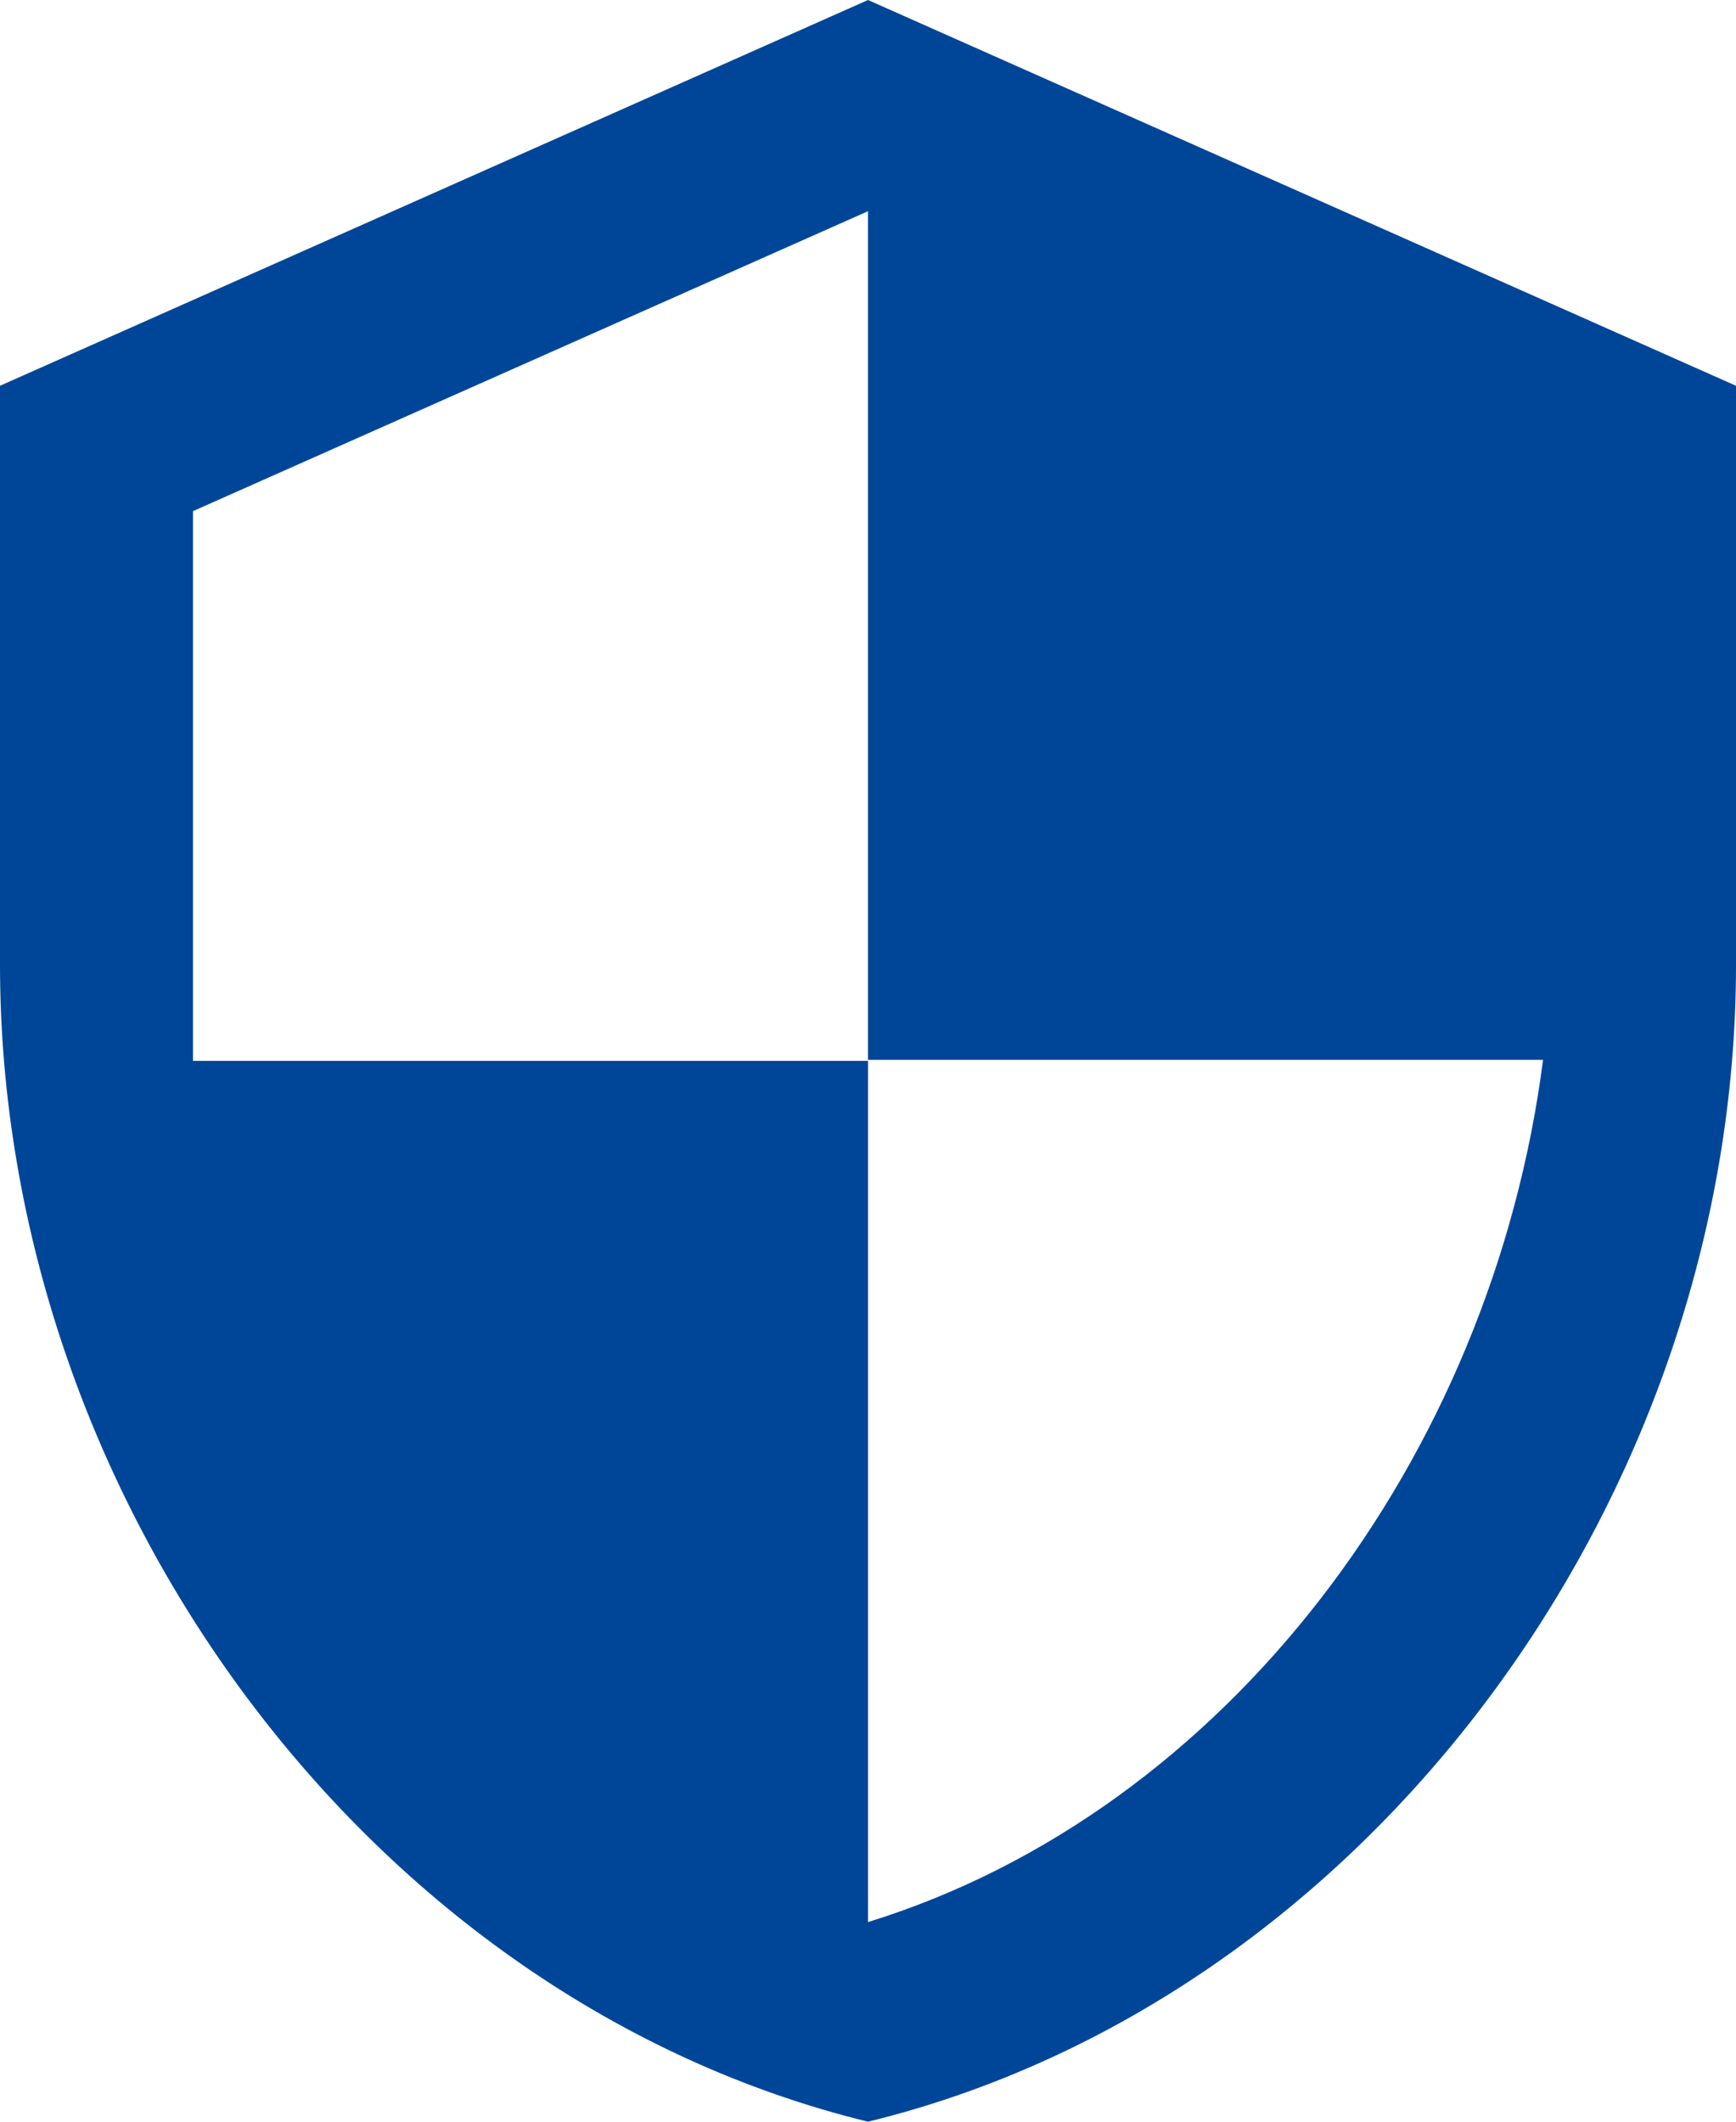
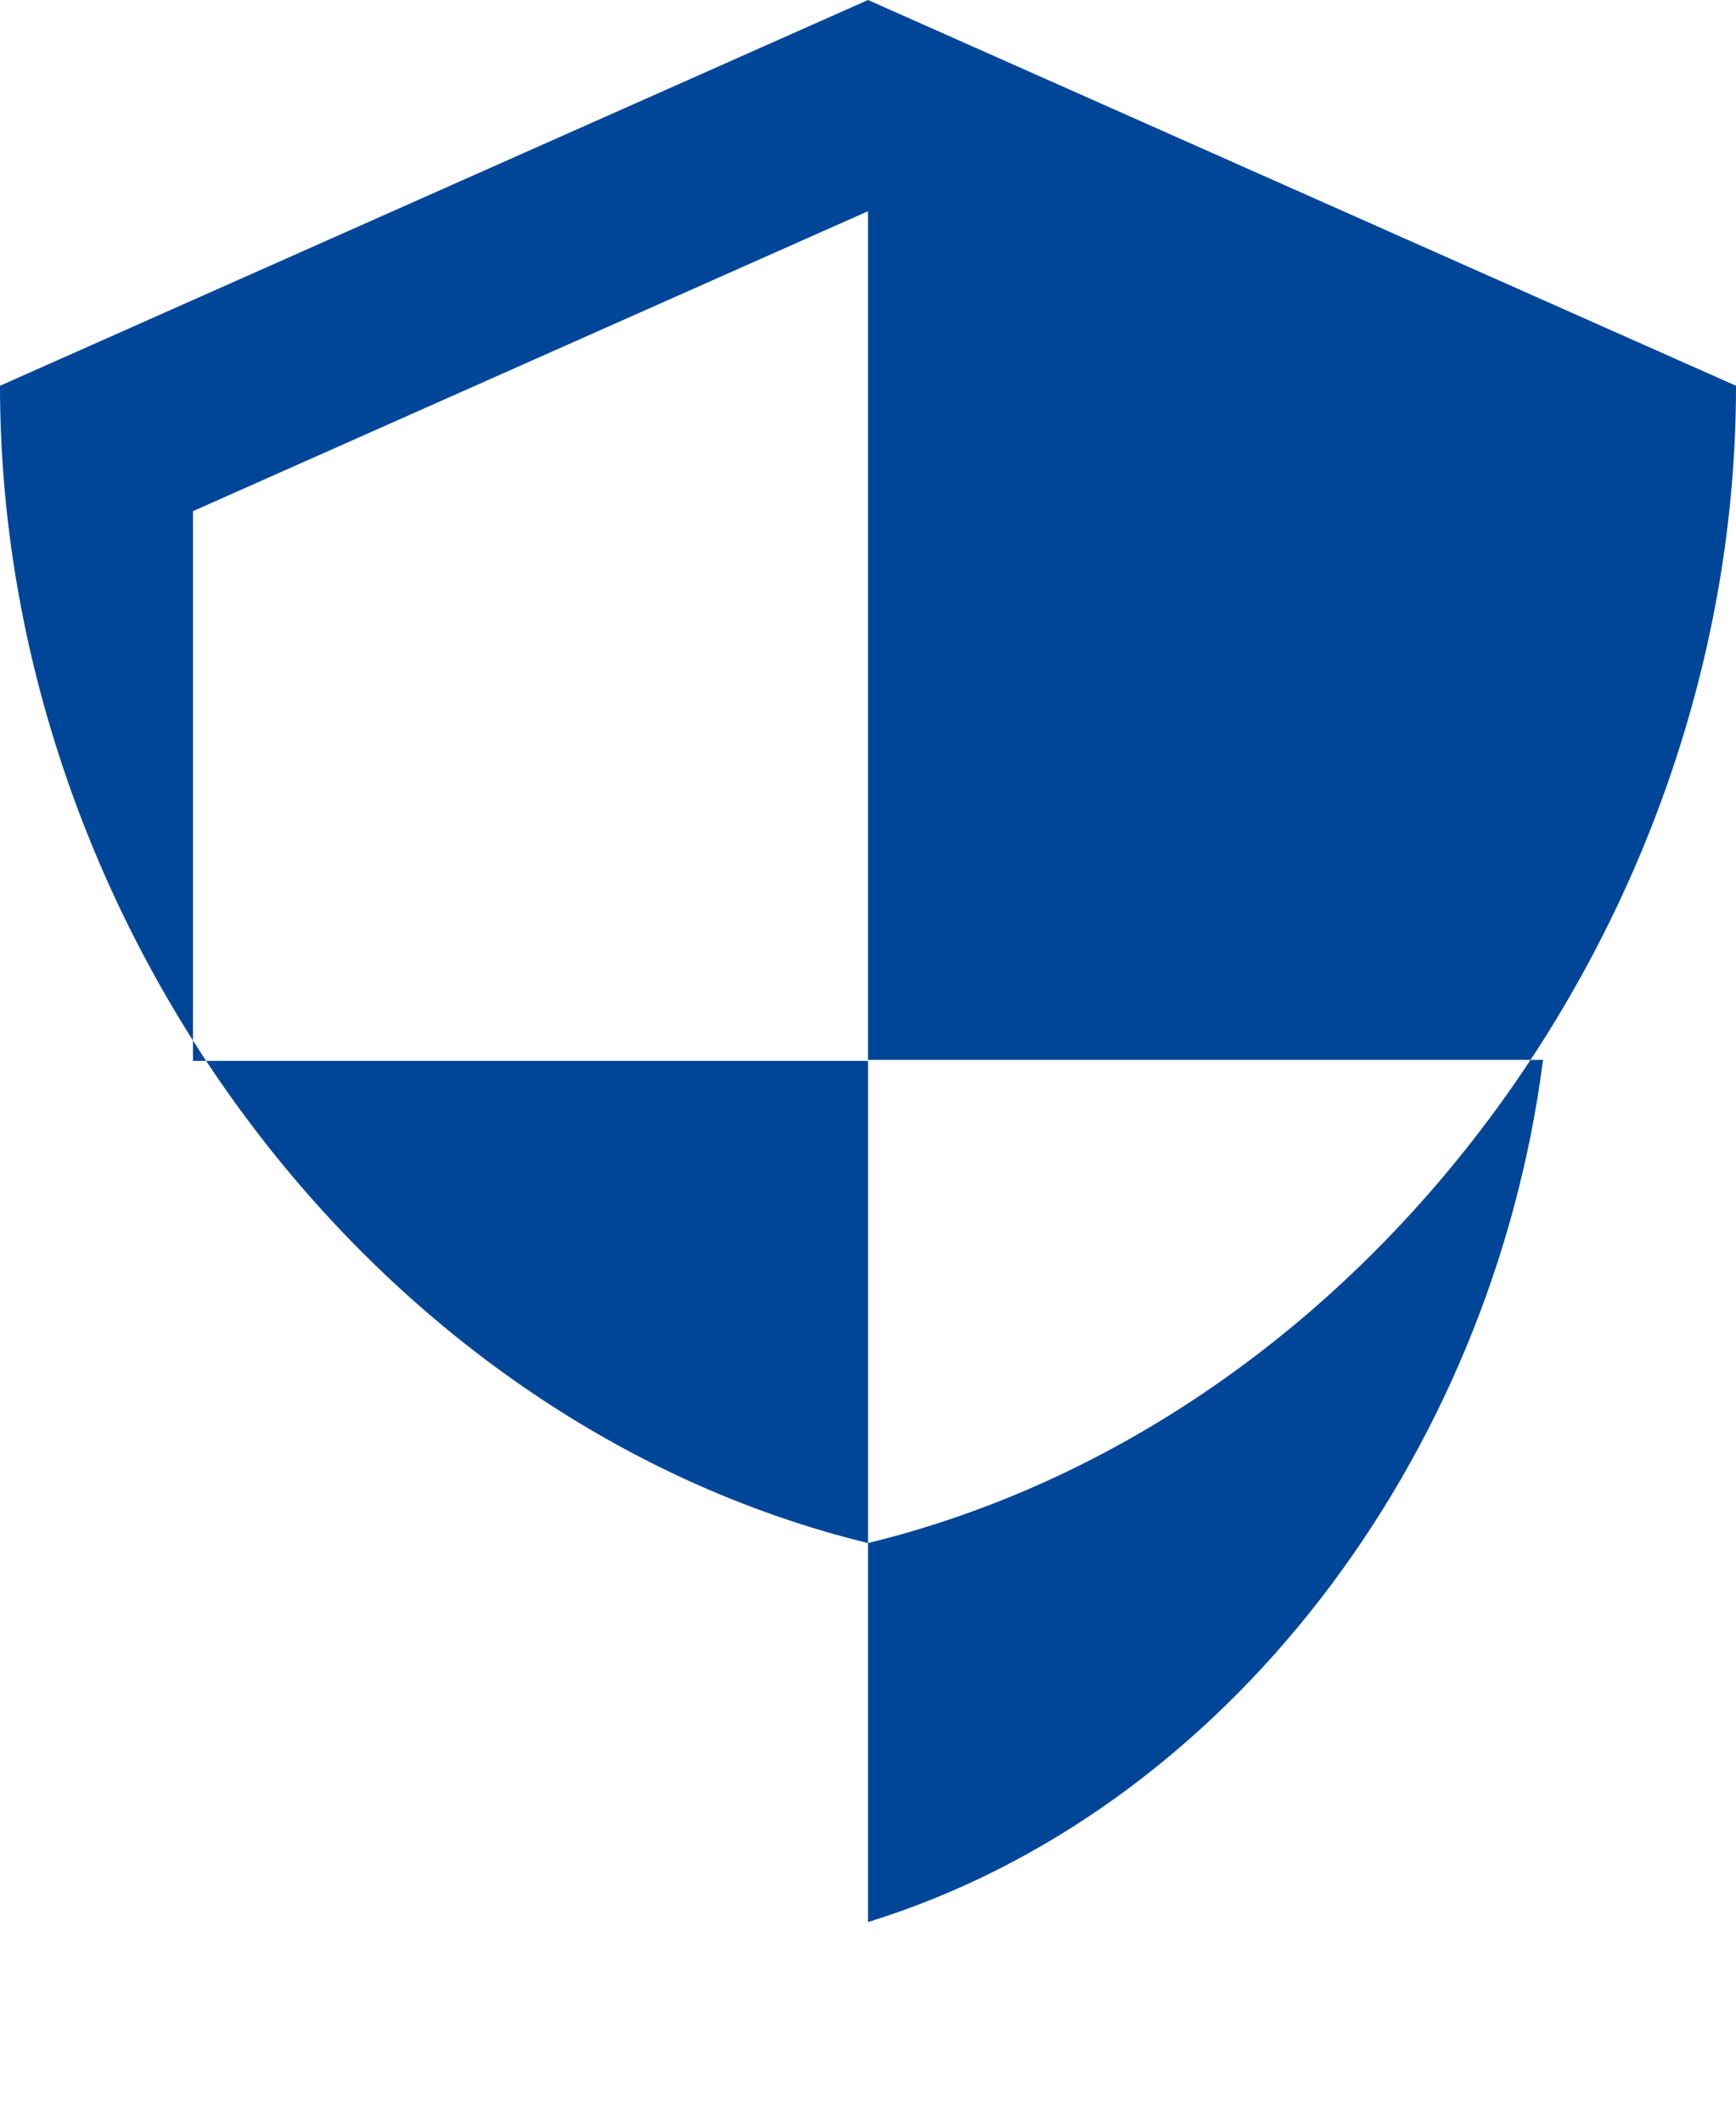
<svg xmlns="http://www.w3.org/2000/svg" width="100.555" height="122.901" viewBox="0 0 100.555 122.901">
-   <path id="Icon_material-security" data-name="Icon material-security" d="M54.778,1.5,4.5,23.846V57.364c0,31,21.452,60,50.278,67.037,28.826-7.039,50.278-36.032,50.278-67.037V23.846Zm0,61.395h39.1c-2.961,23.016-18.323,43.518-39.1,49.942V62.95h-39.1V31.108l39.1-17.374Z" transform="translate(-4.5 -1.5)" fill="#004698" />
+   <path id="Icon_material-security" data-name="Icon material-security" d="M54.778,1.5,4.5,23.846c0,31,21.452,60,50.278,67.037,28.826-7.039,50.278-36.032,50.278-67.037V23.846Zm0,61.395h39.1c-2.961,23.016-18.323,43.518-39.1,49.942V62.95h-39.1V31.108l39.1-17.374Z" transform="translate(-4.5 -1.5)" fill="#004698" />
</svg>